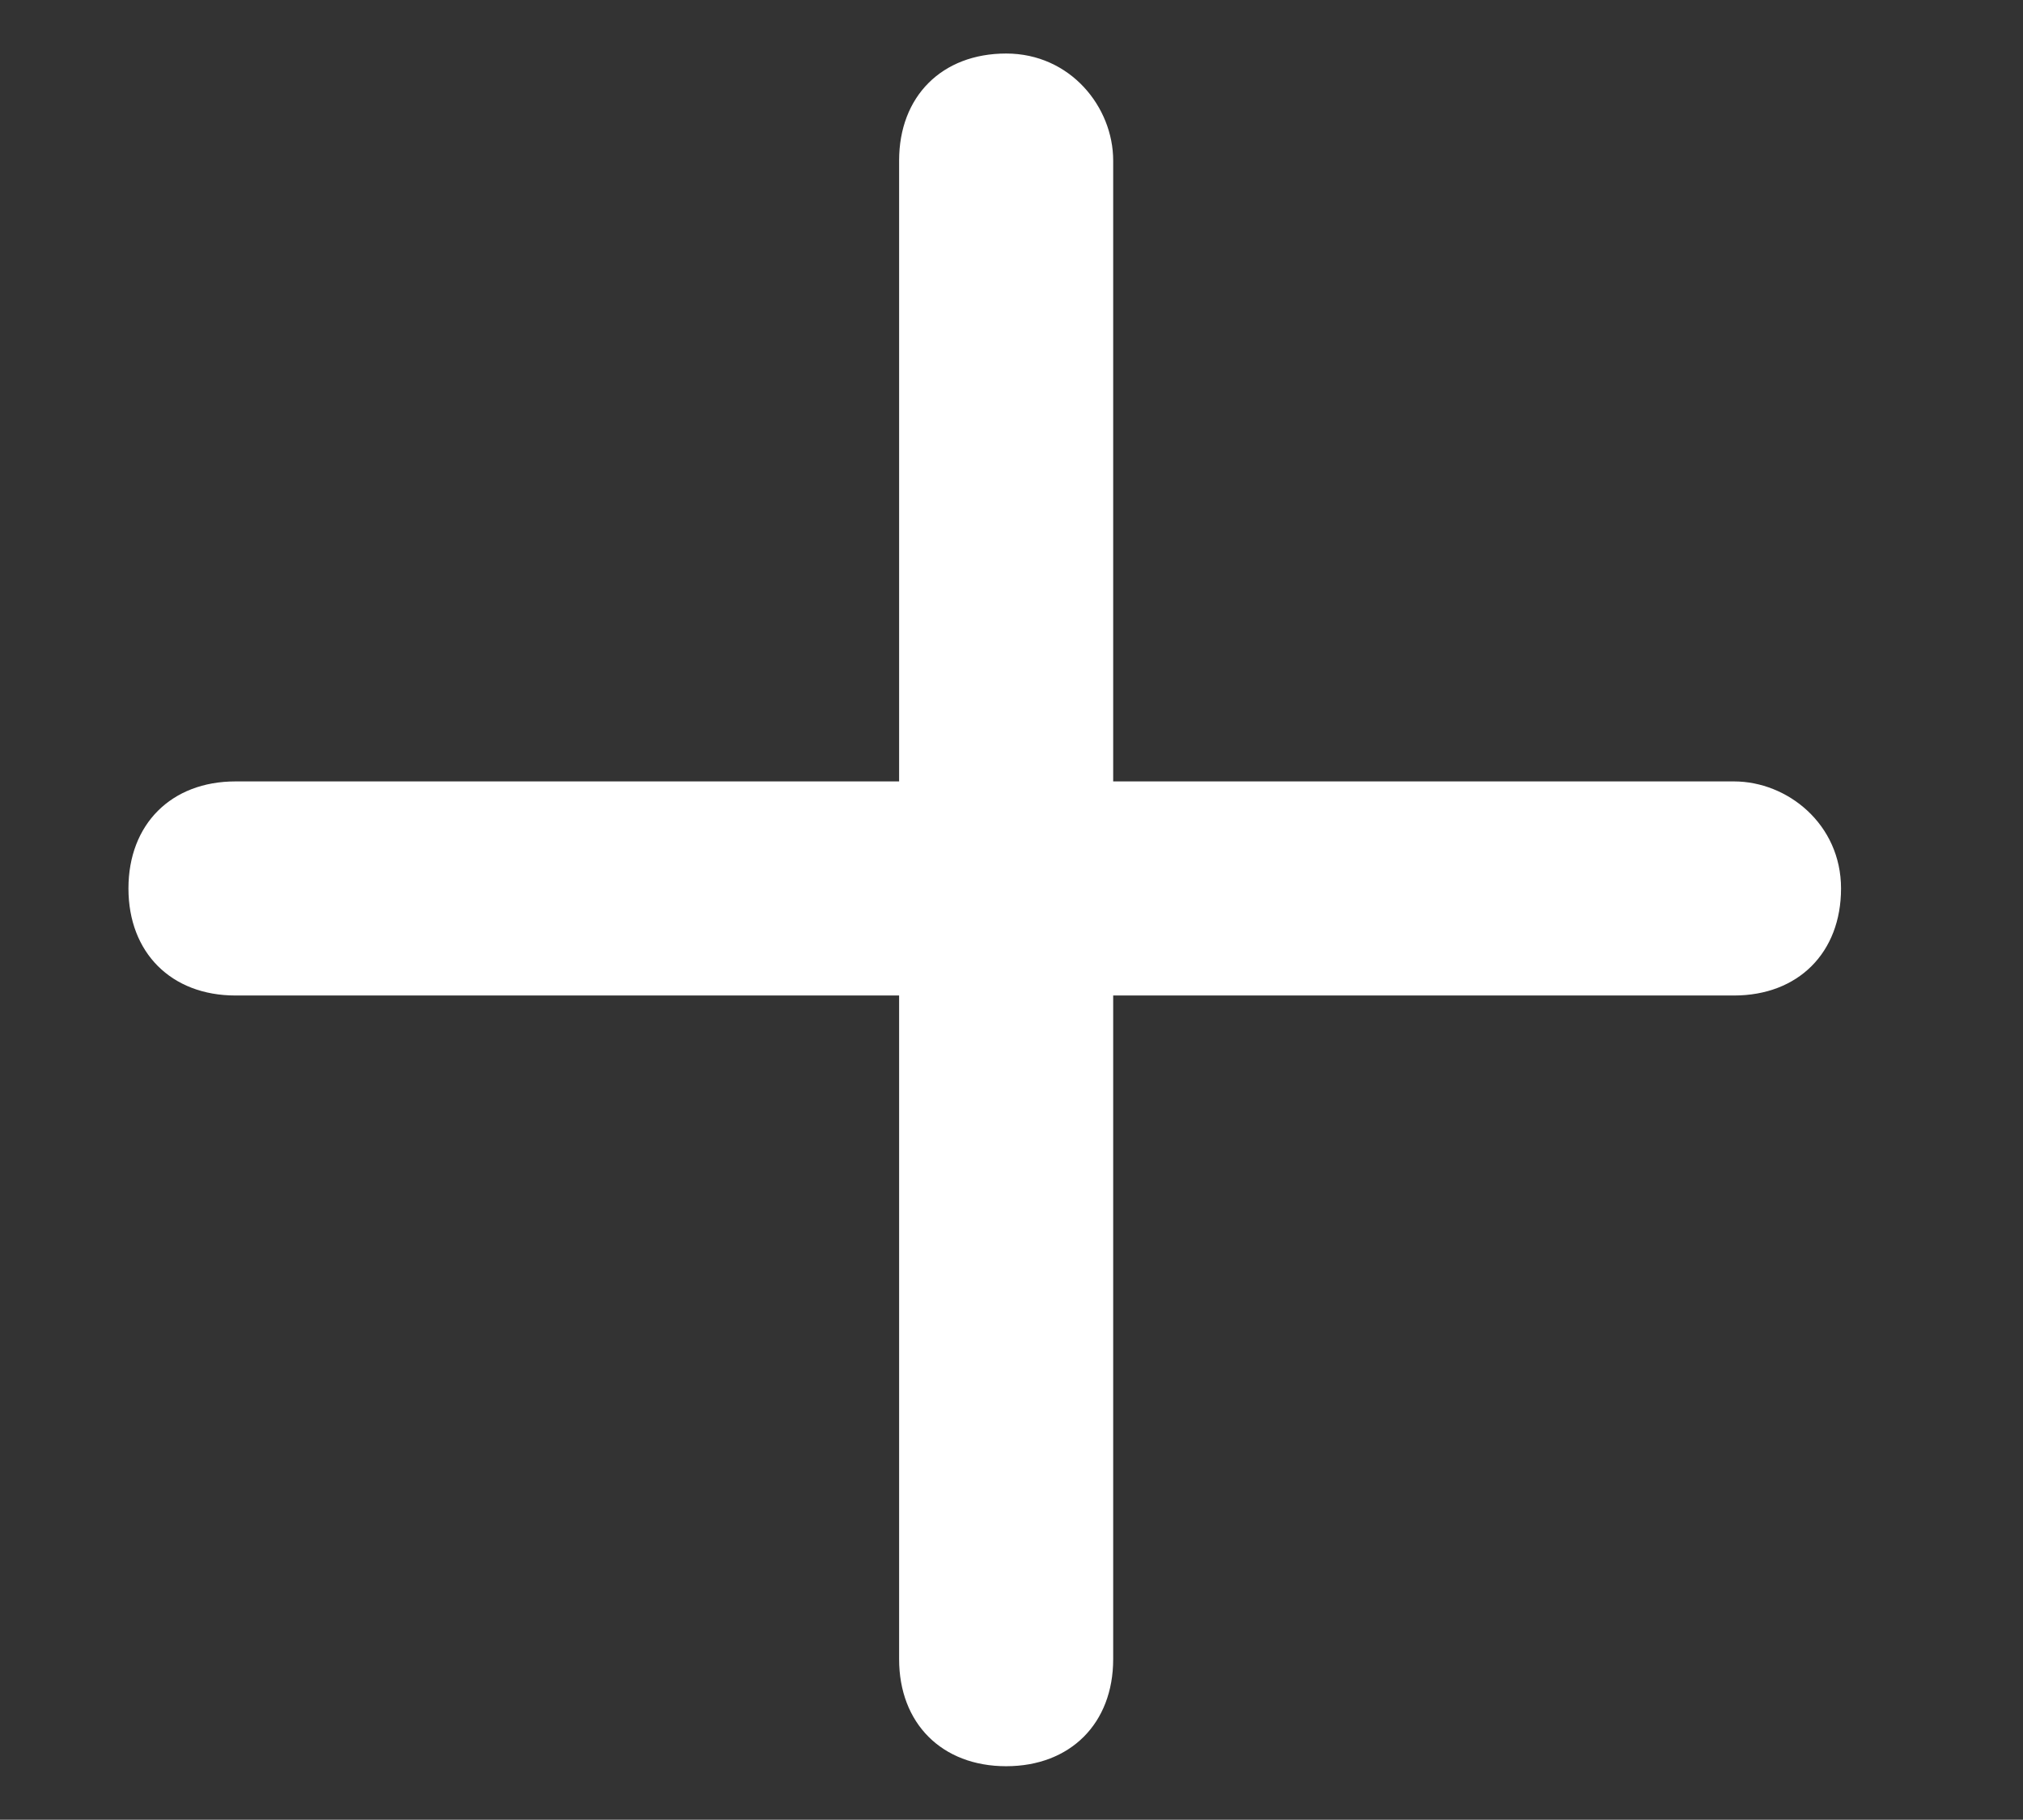
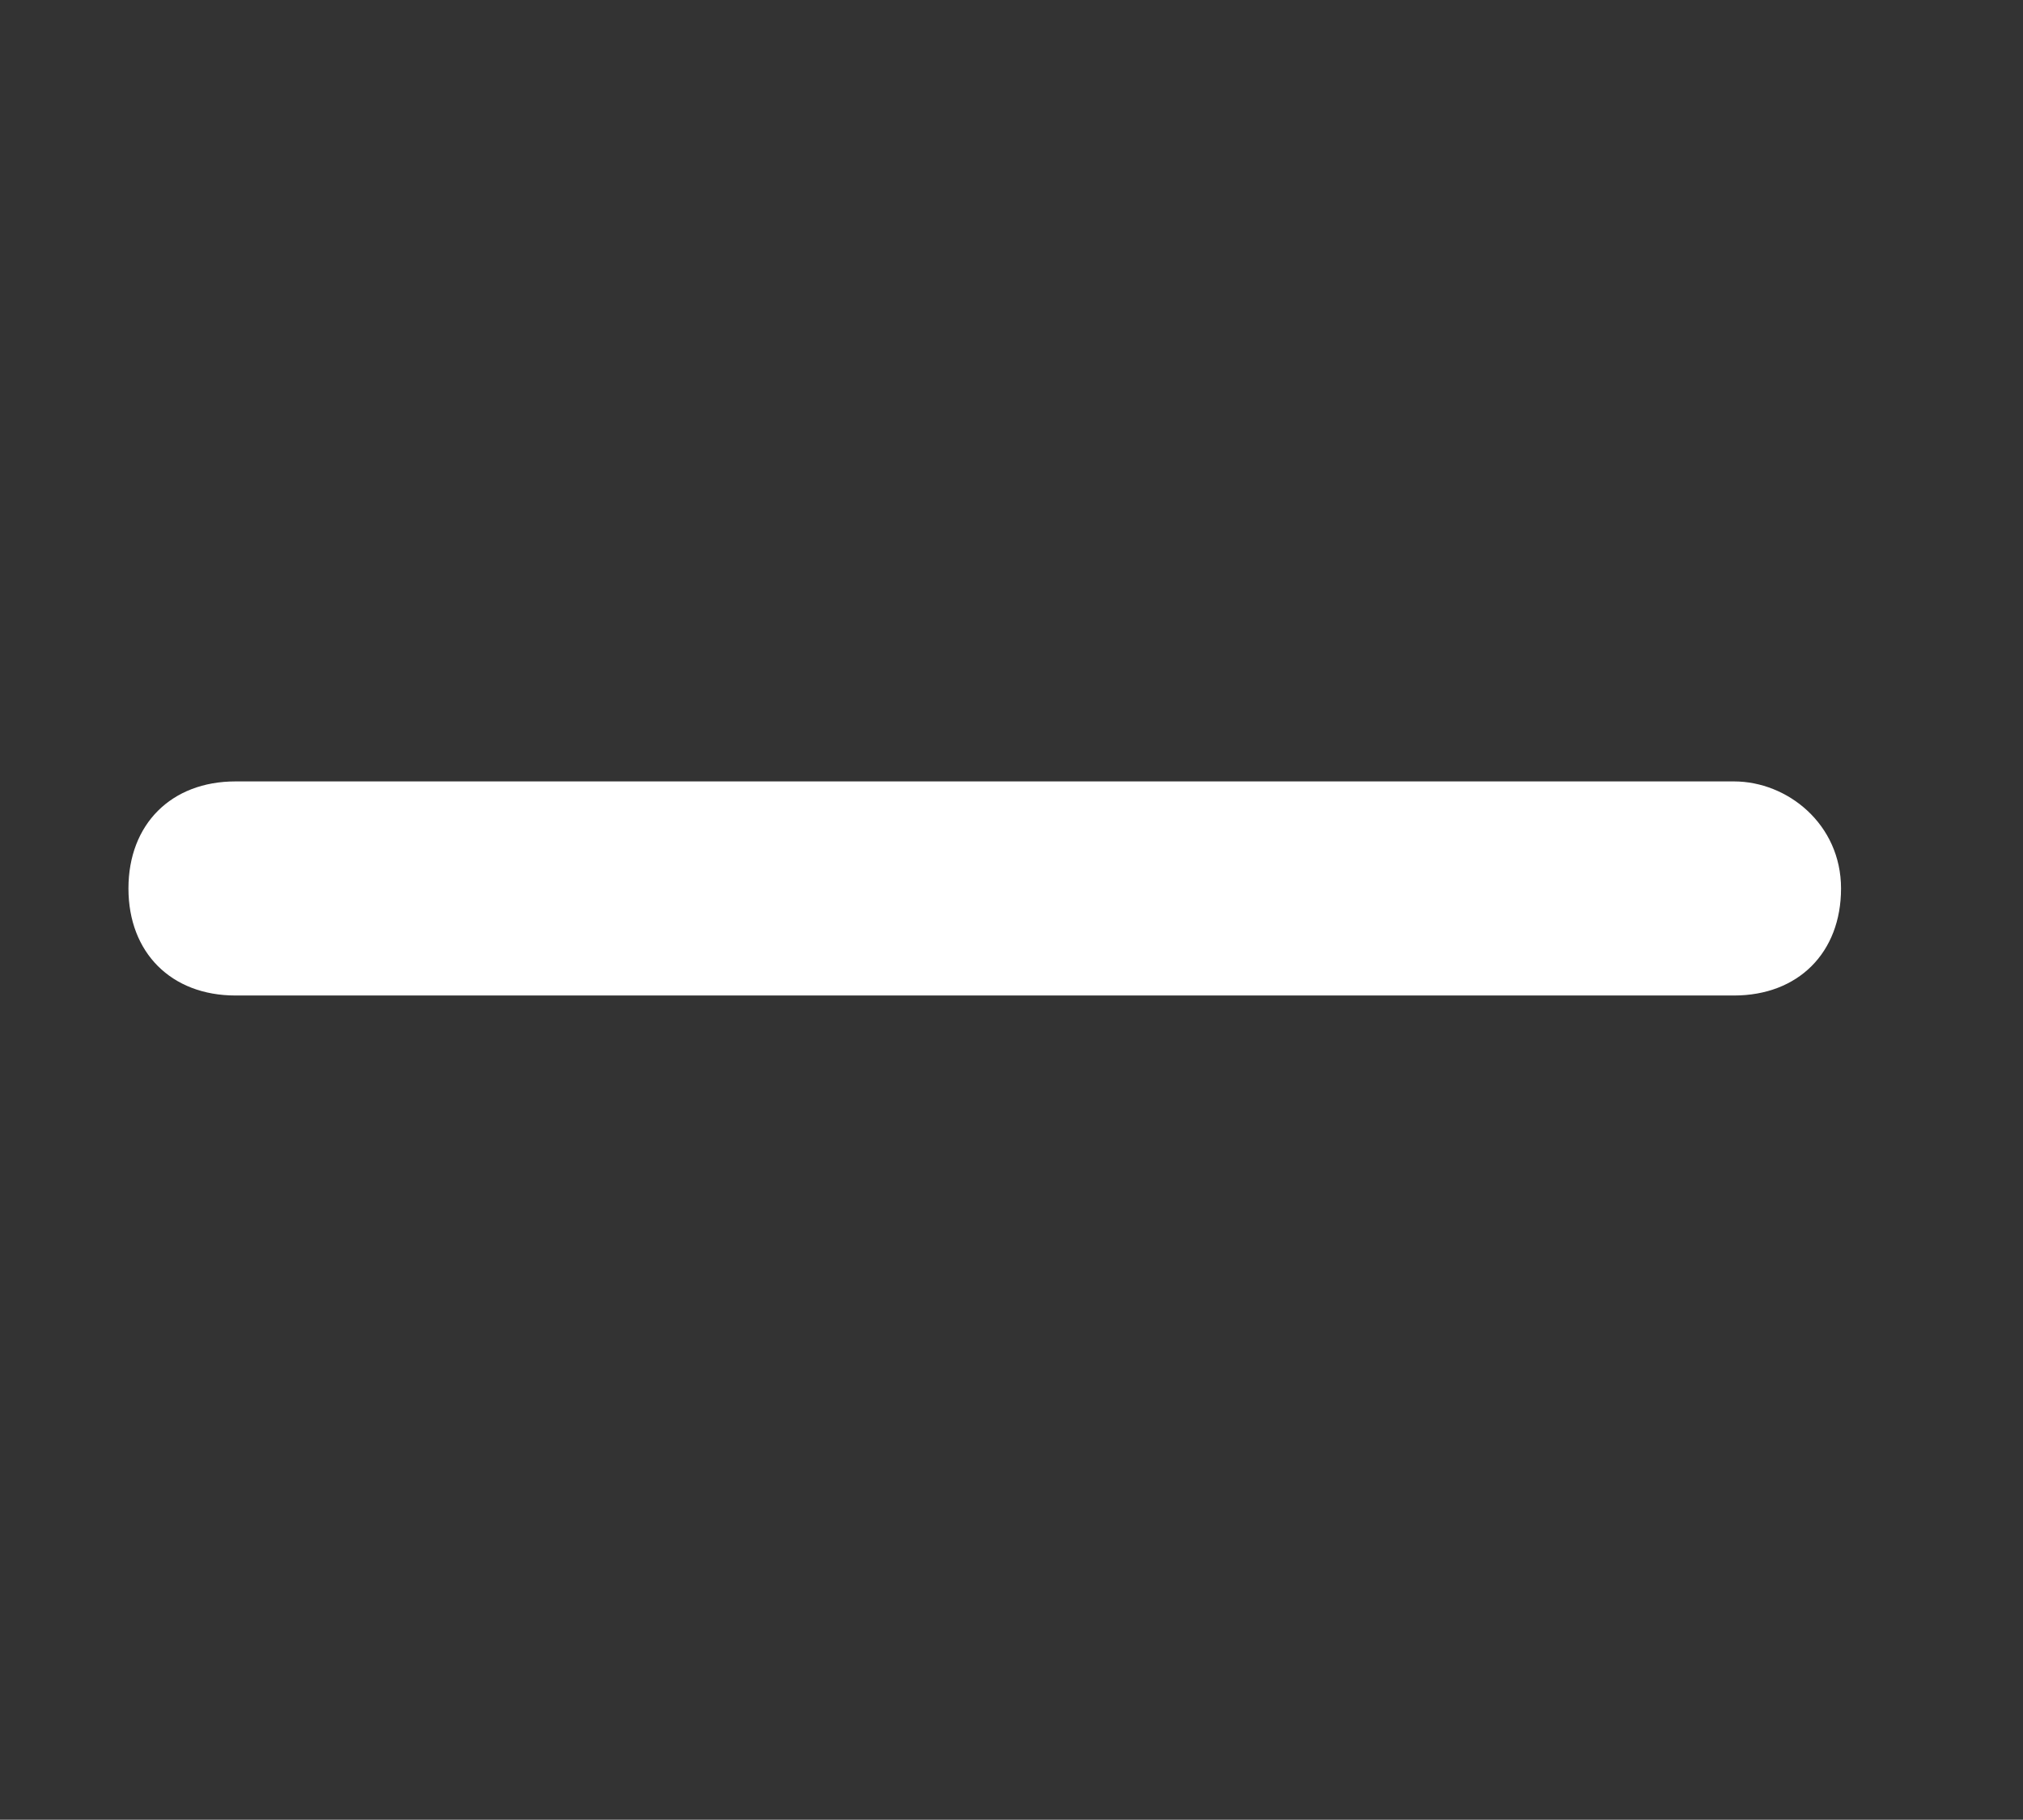
<svg xmlns="http://www.w3.org/2000/svg" enable-background="new 0 0 18.9 17" viewBox="0 0 18.9 17">
  <rect x="0" y="0" width="18.9" height="17" fill="#333333" stroke="none" />
  <g clip-rule="evenodd" fill="#fff" fill-rule="evenodd">
-     <path d="m10.4 1.5v14c0 .6-.4 1-1 1-.6 0-1-.4-1-1v-14c0-.6.4-1 1-1 .6 0 1 .5 1 1z" />
    <path d="m-276.8-8.7c0 .6-.4 1-1 1h-14c-.6 0-1-.4-1-1 0-.6.4-1 1-1h14c.5 0 1 .4 1 1z" transform="translate(294 17)" />
  </g>
</svg>